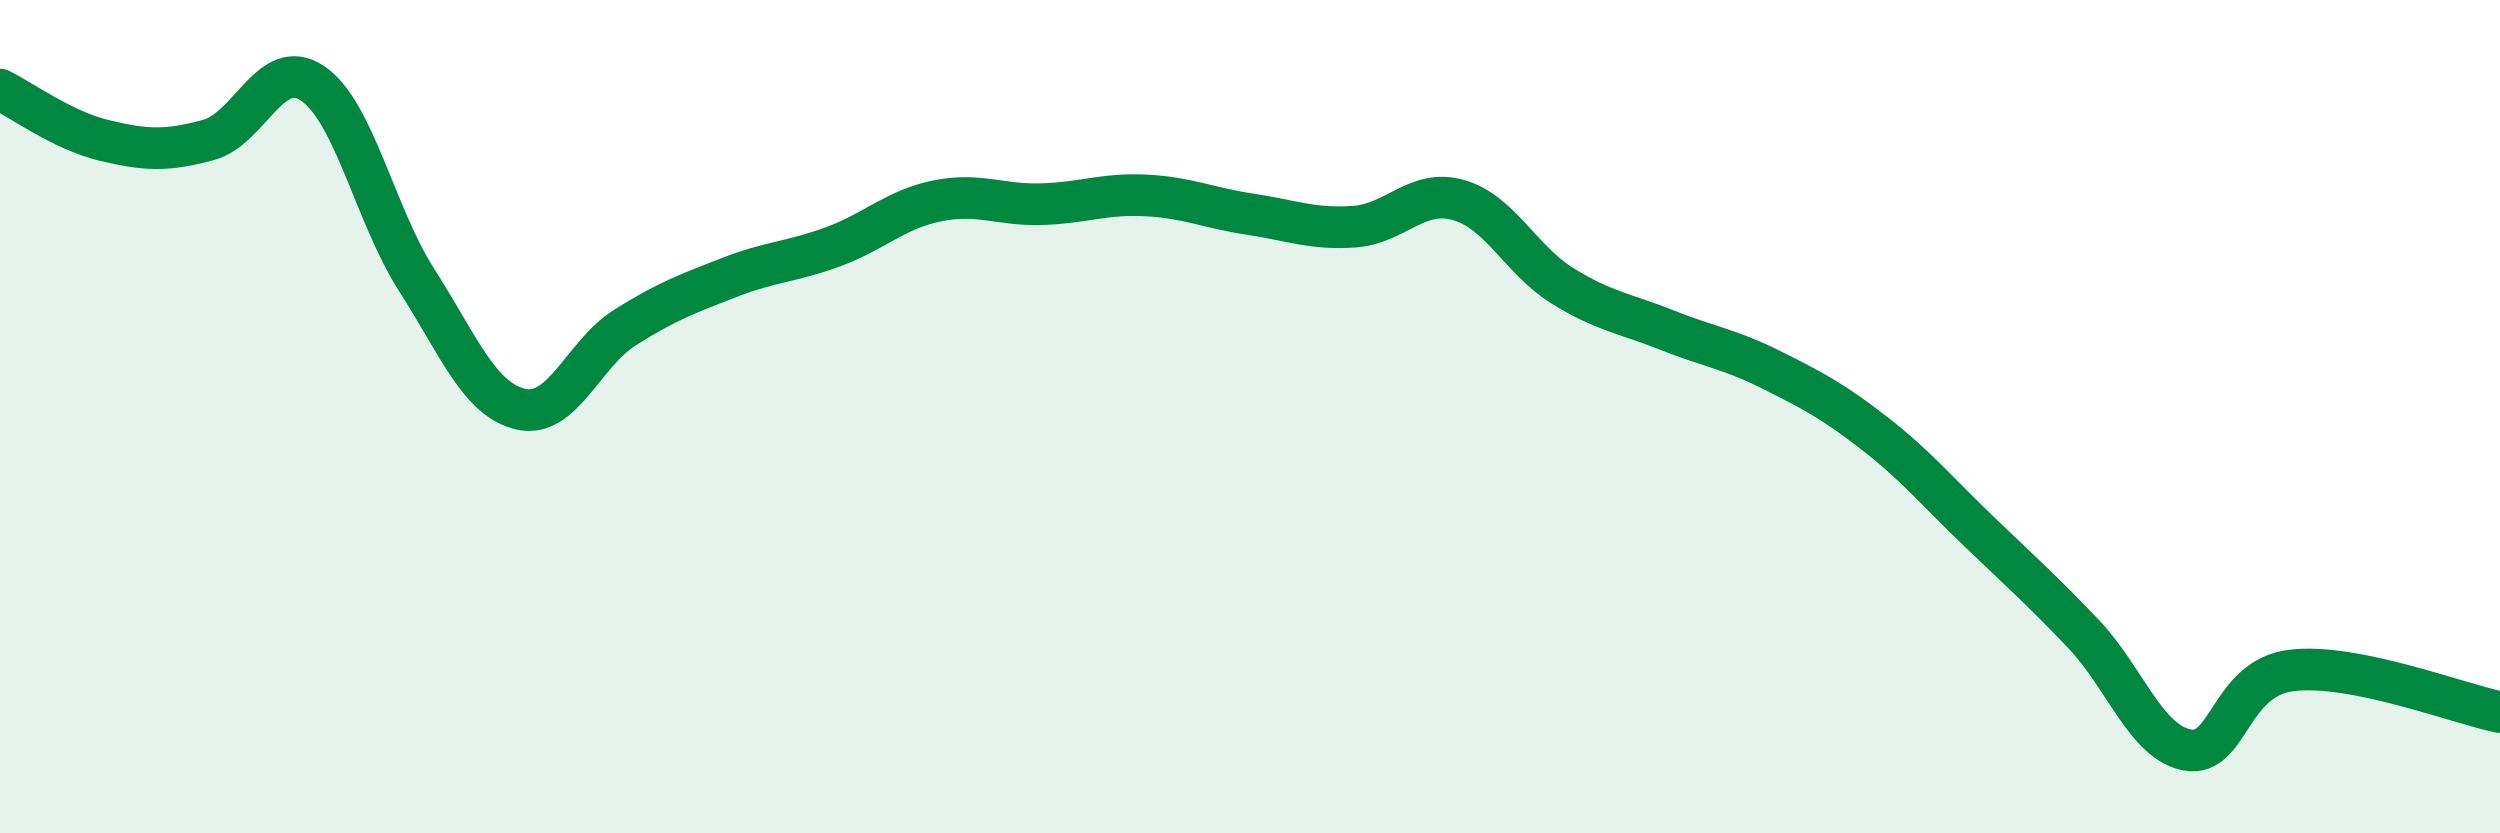
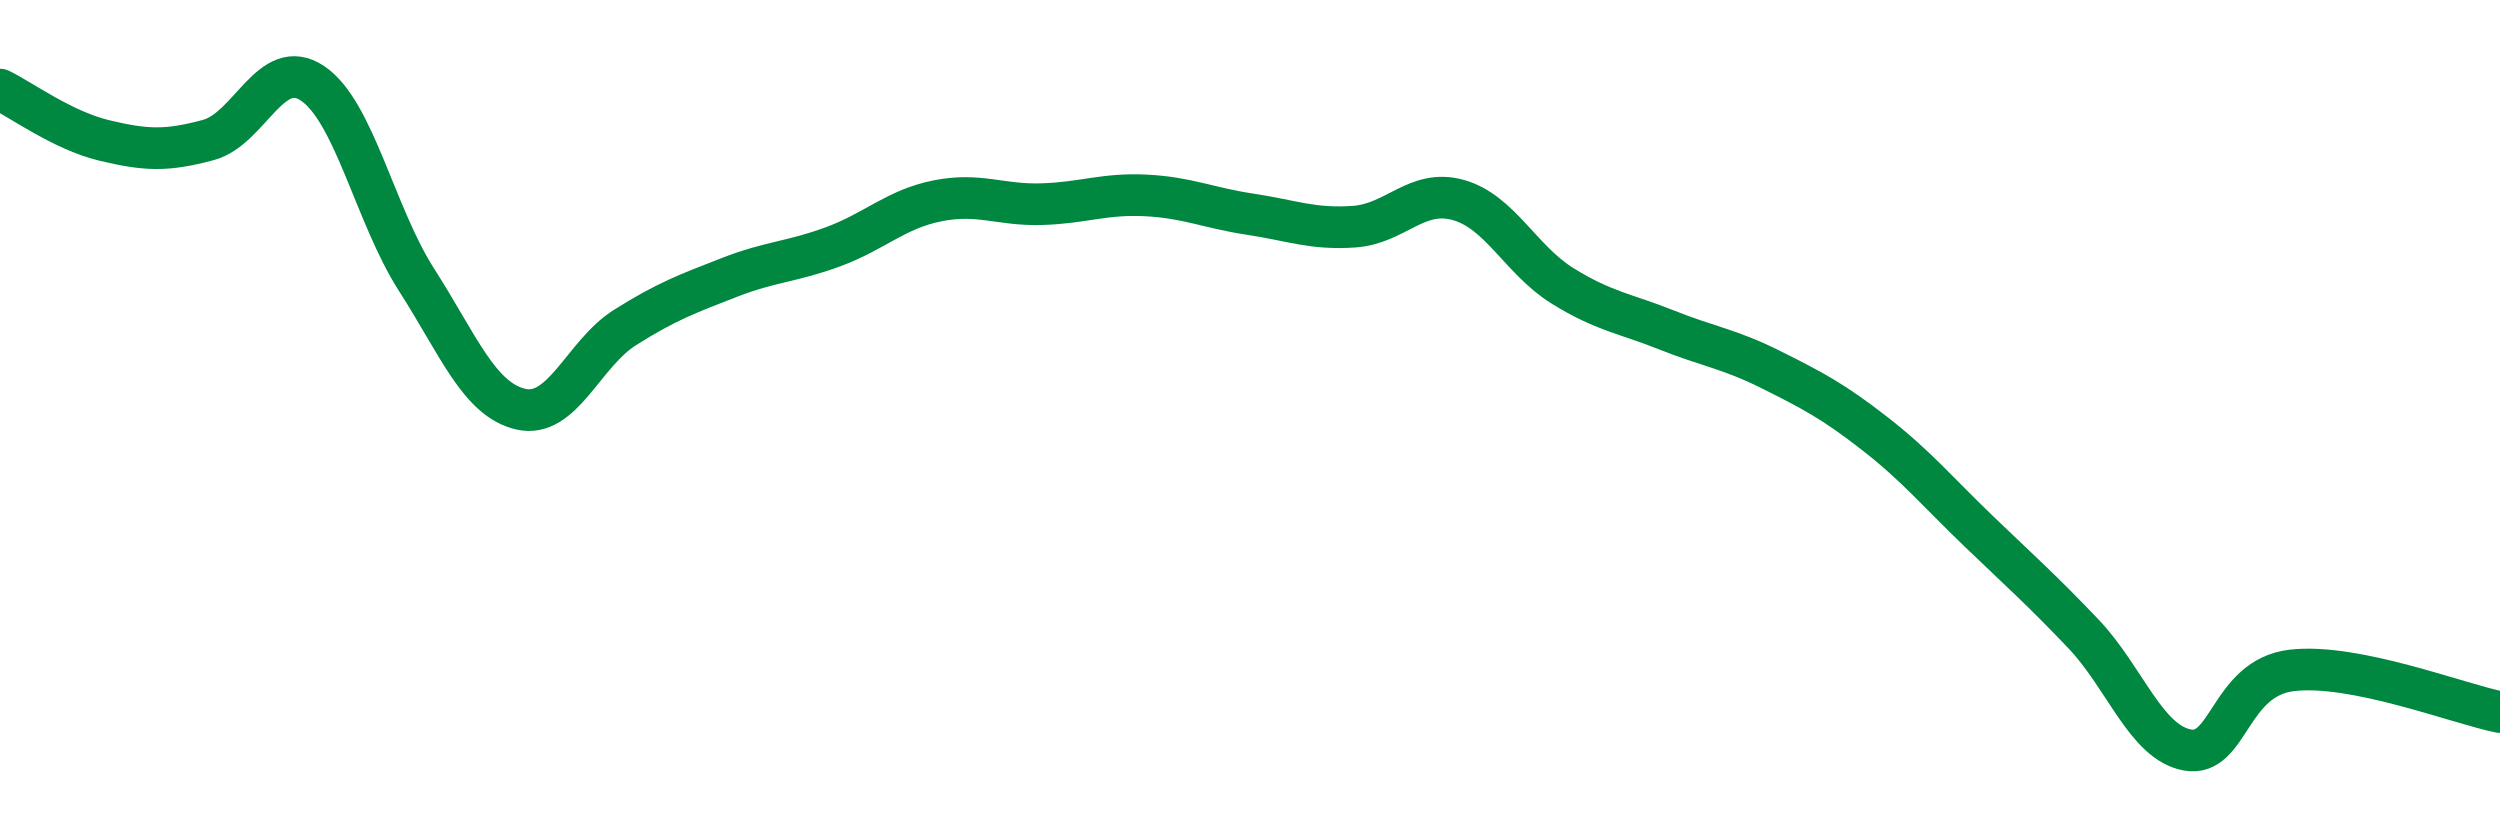
<svg xmlns="http://www.w3.org/2000/svg" width="60" height="20" viewBox="0 0 60 20">
-   <path d="M 0,2.15 C 0.5,2.39 1.5,3.13 2.5,3.37 C 3.5,3.61 4,3.63 5,3.36 C 6,3.09 6.5,1.33 7.5,2 C 8.5,2.67 9,5.16 10,6.72 C 11,8.28 11.5,9.59 12.5,9.82 C 13.5,10.05 14,8.49 15,7.86 C 16,7.23 16.5,7.05 17.5,6.66 C 18.5,6.27 19,6.29 20,5.92 C 21,5.55 21.5,5.02 22.5,4.82 C 23.5,4.62 24,4.93 25,4.9 C 26,4.87 26.5,4.64 27.5,4.69 C 28.5,4.74 29,4.99 30,5.14 C 31,5.29 31.5,5.51 32.5,5.44 C 33.5,5.37 34,4.52 35,4.8 C 36,5.08 36.5,6.24 37.5,6.86 C 38.5,7.48 39,7.52 40,7.92 C 41,8.32 41.5,8.37 42.5,8.87 C 43.5,9.37 44,9.63 45,10.41 C 46,11.19 46.5,11.8 47.5,12.76 C 48.5,13.72 49,14.16 50,15.21 C 51,16.26 51.5,17.82 52.5,18 C 53.5,18.18 53.5,16.27 55,16.09 C 56.5,15.91 59,16.89 60,17.09L60 20L0 20Z" fill="#008740" opacity="0.1" stroke-linecap="round" stroke-linejoin="round" />
  <path d="M 0,2.15 C 0.5,2.39 1.5,3.13 2.5,3.37 C 3.5,3.61 4,3.63 5,3.36 C 6,3.09 6.5,1.33 7.5,2 C 8.5,2.67 9,5.16 10,6.72 C 11,8.28 11.5,9.59 12.5,9.82 C 13.5,10.05 14,8.49 15,7.86 C 16,7.23 16.5,7.05 17.5,6.66 C 18.5,6.27 19,6.29 20,5.92 C 21,5.55 21.5,5.02 22.5,4.82 C 23.5,4.62 24,4.93 25,4.9 C 26,4.87 26.5,4.64 27.5,4.69 C 28.5,4.74 29,4.99 30,5.14 C 31,5.29 31.5,5.51 32.5,5.44 C 33.5,5.37 34,4.52 35,4.8 C 36,5.08 36.5,6.24 37.5,6.86 C 38.5,7.48 39,7.52 40,7.92 C 41,8.32 41.5,8.37 42.5,8.87 C 43.5,9.37 44,9.63 45,10.41 C 46,11.19 46.5,11.8 47.5,12.76 C 48.5,13.72 49,14.16 50,15.21 C 51,16.26 51.5,17.82 52.5,18 C 53.5,18.18 53.5,16.27 55,16.09 C 56.5,15.91 59,16.89 60,17.09" stroke="#008740" stroke-width="1" fill="none" stroke-linecap="round" stroke-linejoin="round" />
</svg>